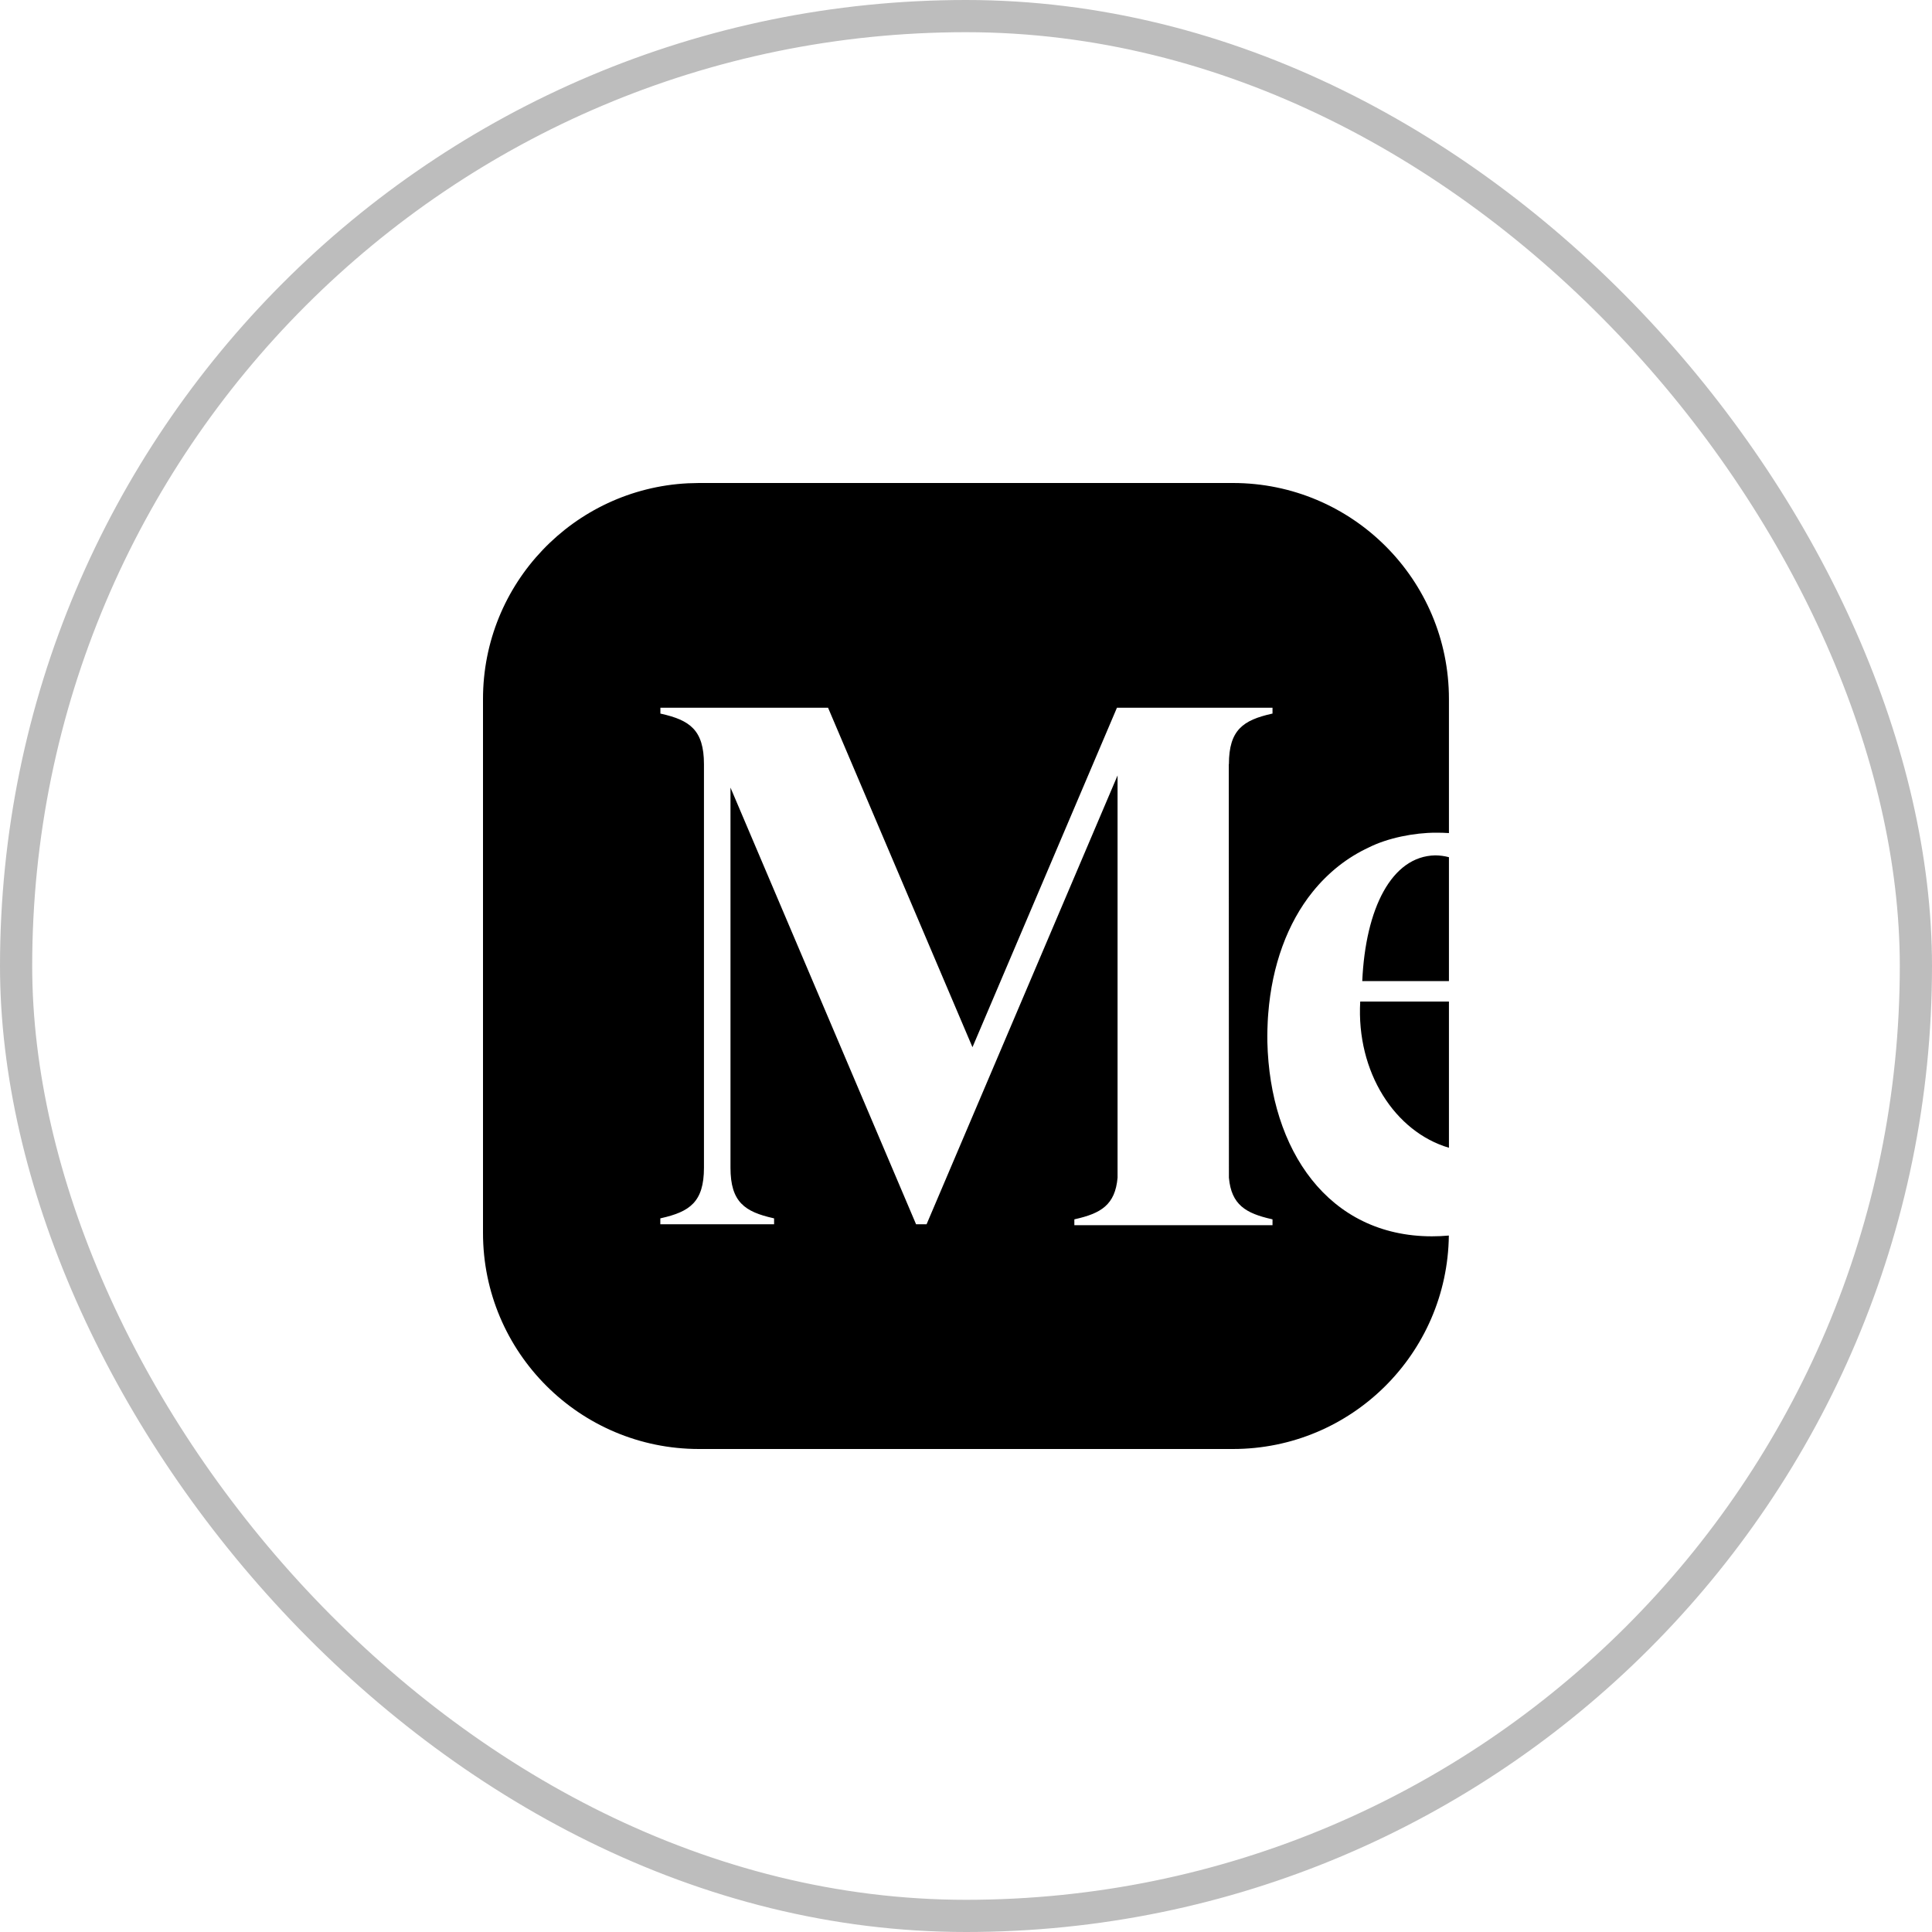
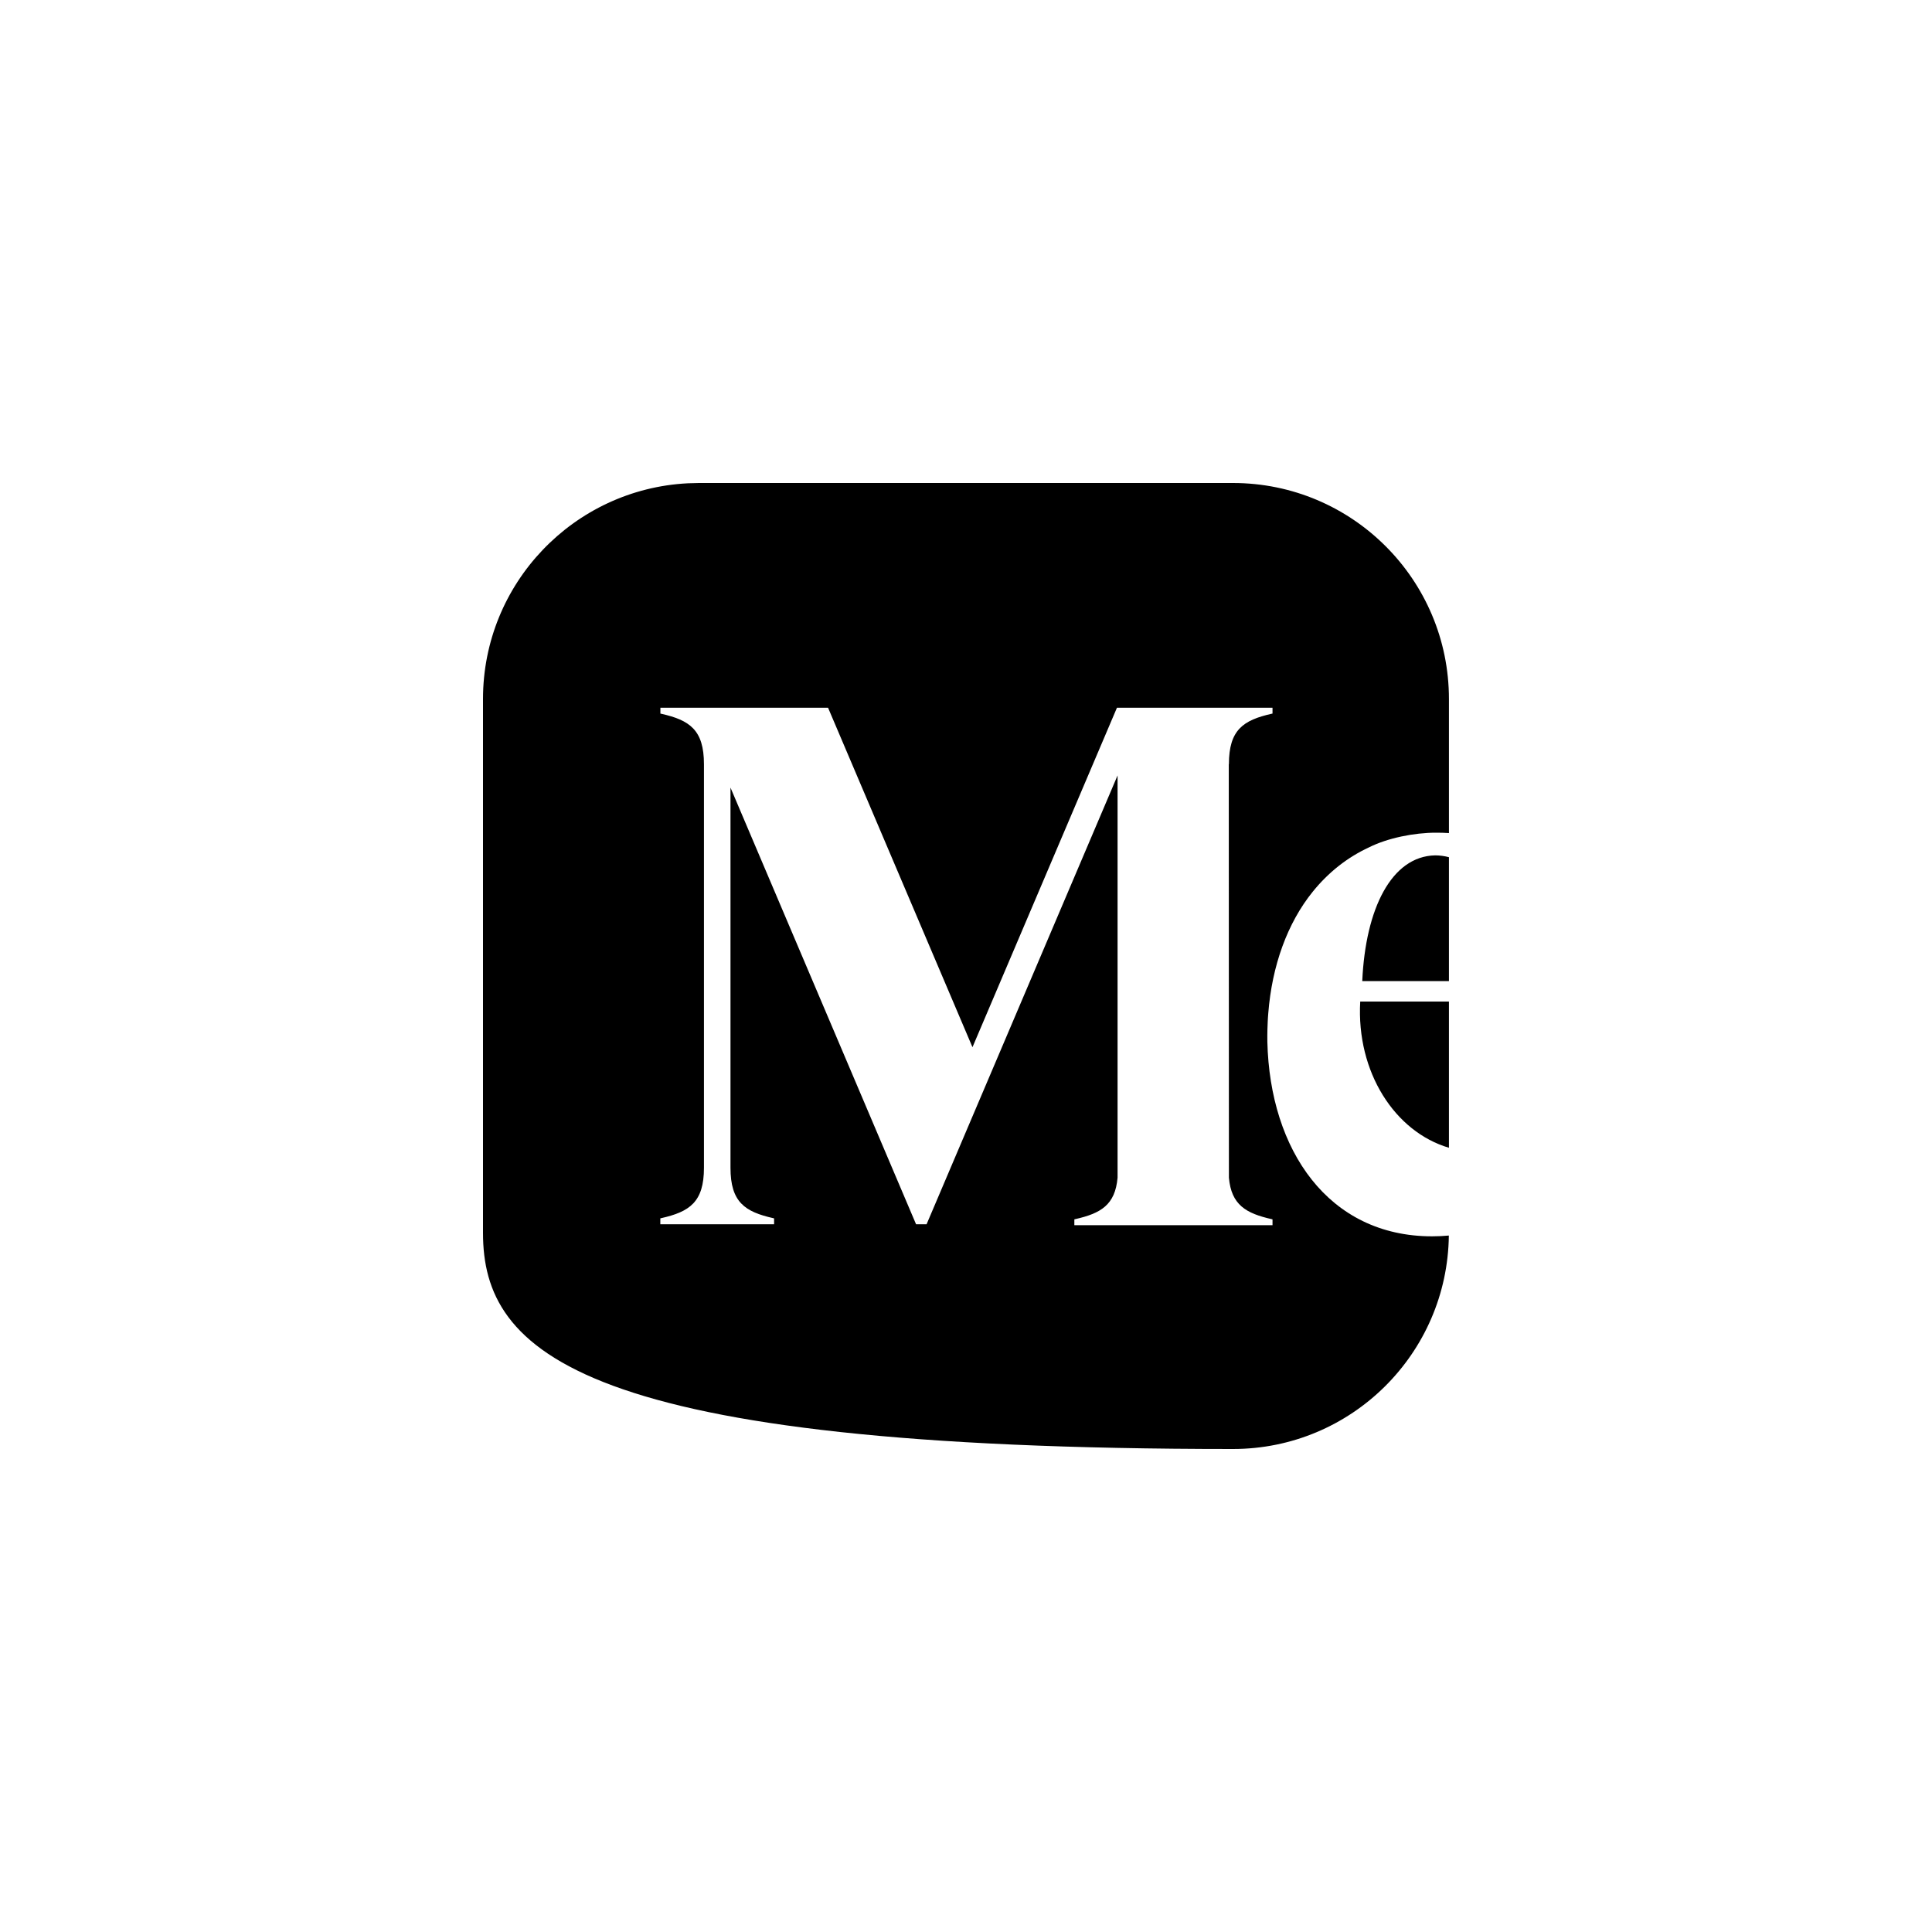
<svg xmlns="http://www.w3.org/2000/svg" width="60" height="60" viewBox="0 0 60 60" fill="none">
-   <rect x="0.5" y="0.5" width="59" height="59" rx="29.5" stroke="#BDBDBD" />
-   <path d="M38.29 15C41.995 15 44.998 18.003 44.998 21.708V25.872C44.873 25.864 44.747 25.86 44.62 25.86H44.591C43.92 25.86 43.097 26.023 42.512 26.317C41.845 26.626 41.257 27.088 40.768 27.693C39.98 28.669 39.503 29.989 39.387 31.471C39.383 31.515 39.38 31.559 39.377 31.604C39.374 31.648 39.372 31.688 39.37 31.73C39.366 31.81 39.363 31.89 39.361 31.97C39.358 32.098 39.357 32.227 39.359 32.356C39.438 35.713 41.251 38.395 44.472 38.395C44.651 38.395 44.825 38.387 44.995 38.371C44.952 42.039 41.968 45 38.29 45H21.708C18.003 45 15 41.996 15 38.291V21.708C15 18.119 17.818 15.189 21.362 15.009L21.708 15H38.29ZM20.509 21.979V22.161L20.532 22.166C21.414 22.365 21.862 22.663 21.862 23.733V36.266C21.862 37.336 21.412 37.633 20.53 37.832L20.507 37.837V38.02H24.04V37.838L24.017 37.832C23.135 37.633 22.686 37.336 22.686 36.266V24.46L28.449 38.02H28.776L34.707 24.082V36.575C34.632 37.421 34.188 37.682 33.39 37.862L33.365 37.868V38.05H39.519V37.868L39.494 37.862C38.695 37.682 38.241 37.42 38.165 36.575L38.161 23.733H38.165C38.165 22.663 38.613 22.365 39.494 22.166L39.519 22.161V21.979H34.688L30.201 32.522L25.716 21.979H20.509ZM44.998 31.104V35.645C43.32 35.151 42.119 33.297 42.243 31.104H44.998ZM44.571 26.564C44.715 26.565 44.859 26.584 44.998 26.621V30.469H42.306C42.407 28.217 43.215 26.592 44.571 26.564Z" fill="black" />
+   <path d="M38.29 15C41.995 15 44.998 18.003 44.998 21.708V25.872C44.873 25.864 44.747 25.86 44.62 25.86H44.591C43.92 25.86 43.097 26.023 42.512 26.317C41.845 26.626 41.257 27.088 40.768 27.693C39.98 28.669 39.503 29.989 39.387 31.471C39.383 31.515 39.38 31.559 39.377 31.604C39.374 31.648 39.372 31.688 39.37 31.73C39.366 31.81 39.363 31.89 39.361 31.97C39.358 32.098 39.357 32.227 39.359 32.356C39.438 35.713 41.251 38.395 44.472 38.395C44.651 38.395 44.825 38.387 44.995 38.371C44.952 42.039 41.968 45 38.29 45C18.003 45 15 41.996 15 38.291V21.708C15 18.119 17.818 15.189 21.362 15.009L21.708 15H38.29ZM20.509 21.979V22.161L20.532 22.166C21.414 22.365 21.862 22.663 21.862 23.733V36.266C21.862 37.336 21.412 37.633 20.53 37.832L20.507 37.837V38.02H24.04V37.838L24.017 37.832C23.135 37.633 22.686 37.336 22.686 36.266V24.46L28.449 38.02H28.776L34.707 24.082V36.575C34.632 37.421 34.188 37.682 33.39 37.862L33.365 37.868V38.05H39.519V37.868L39.494 37.862C38.695 37.682 38.241 37.42 38.165 36.575L38.161 23.733H38.165C38.165 22.663 38.613 22.365 39.494 22.166L39.519 22.161V21.979H34.688L30.201 32.522L25.716 21.979H20.509ZM44.998 31.104V35.645C43.32 35.151 42.119 33.297 42.243 31.104H44.998ZM44.571 26.564C44.715 26.565 44.859 26.584 44.998 26.621V30.469H42.306C42.407 28.217 43.215 26.592 44.571 26.564Z" fill="black" />
</svg>